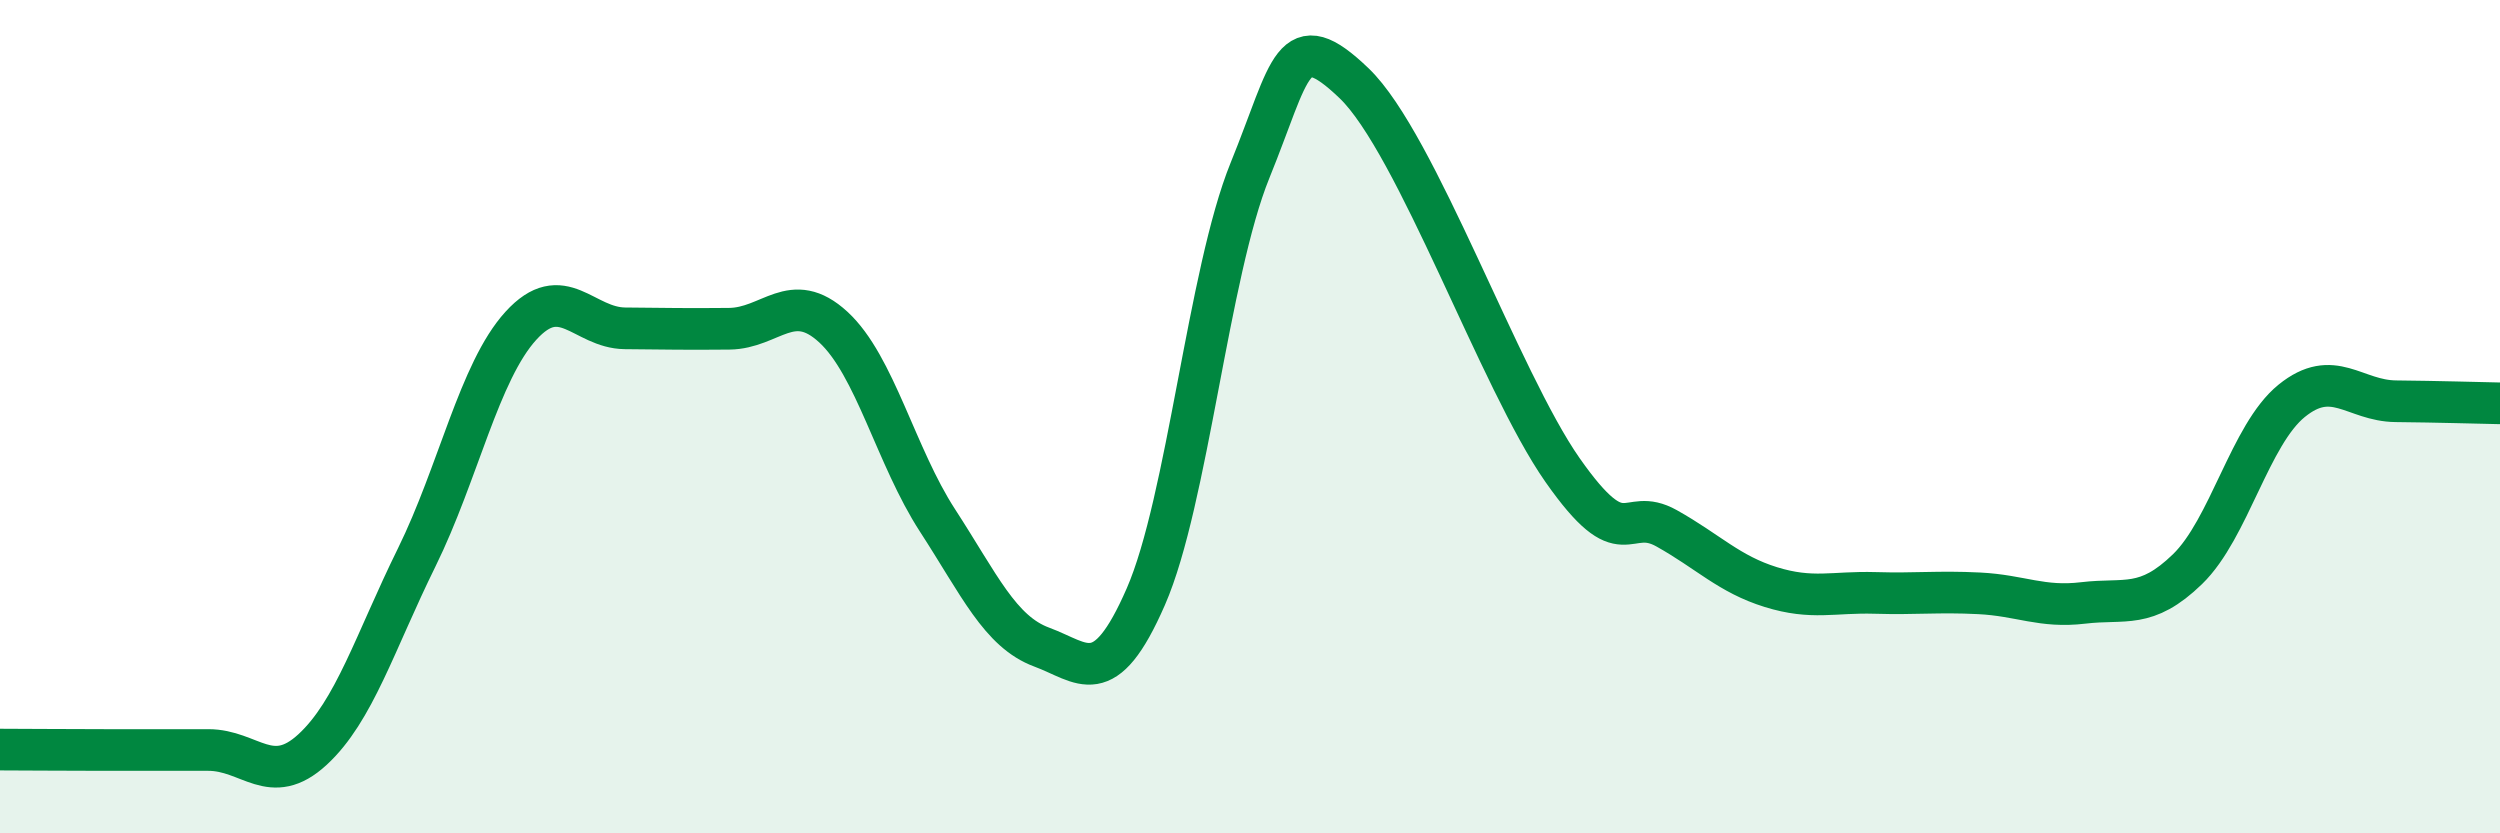
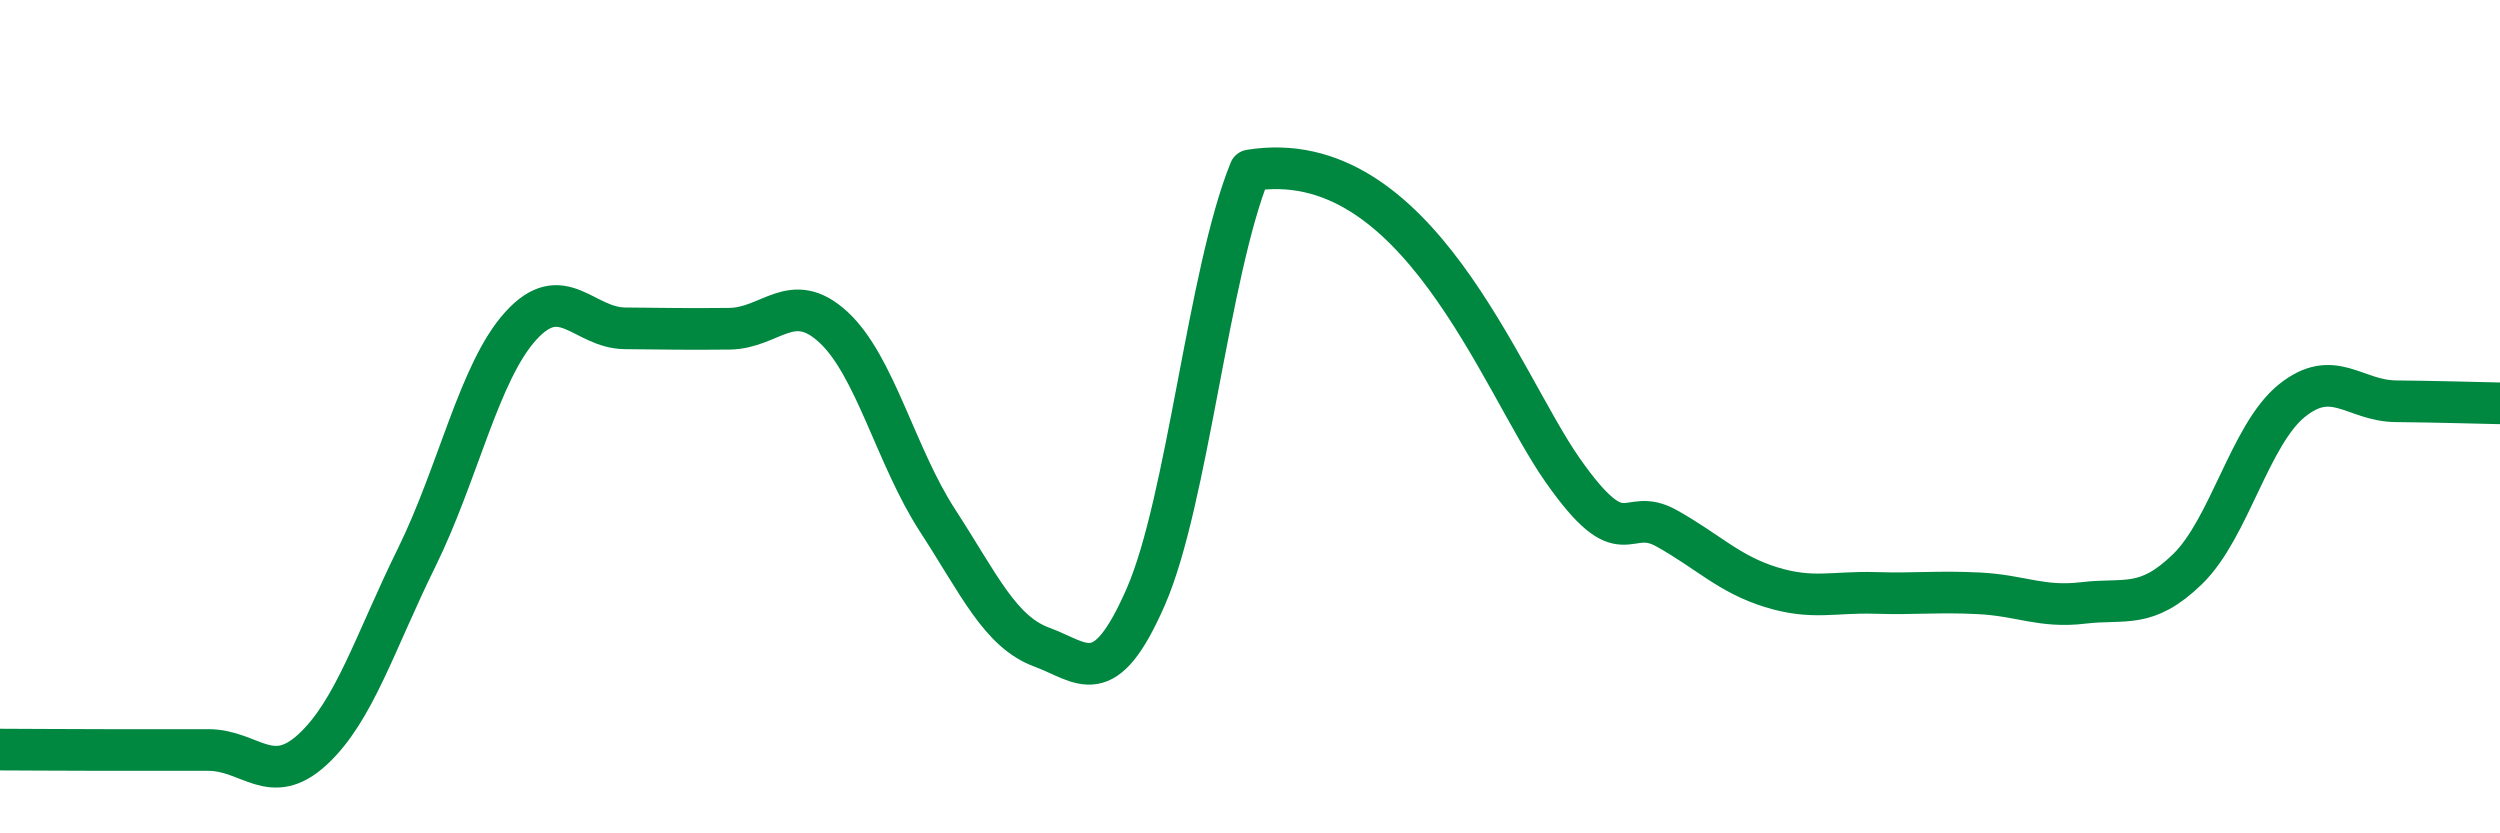
<svg xmlns="http://www.w3.org/2000/svg" width="60" height="20" viewBox="0 0 60 20">
-   <path d="M 0,17.99 C 0.5,17.99 1.5,18 2.5,18 C 3.5,18 4,18 5,18 C 6,18 6.5,18.91 7.5,17.99 C 8.5,17.07 9,15.41 10,13.38 C 11,11.35 11.5,8.92 12.5,7.82 C 13.5,6.72 14,7.87 15,7.88 C 16,7.89 16.5,7.9 17.5,7.89 C 18.5,7.88 19,6.93 20,7.85 C 21,8.77 21.5,10.95 22.5,12.49 C 23.5,14.03 24,15.16 25,15.53 C 26,15.9 26.5,16.61 27.5,14.32 C 28.5,12.03 29,6.55 30,4.09 C 31,1.63 31,0.56 32.5,2 C 34,3.44 36,9.14 37.5,11.28 C 39,13.42 39,12.12 40,12.68 C 41,13.24 41.5,13.78 42.5,14.09 C 43.5,14.4 44,14.2 45,14.23 C 46,14.26 46.5,14.19 47.5,14.24 C 48.5,14.29 49,14.59 50,14.47 C 51,14.35 51.5,14.63 52.5,13.66 C 53.5,12.69 54,10.43 55,9.62 C 56,8.81 56.5,9.62 57.5,9.63 C 58.5,9.64 59.5,9.67 60,9.68L60 20L0 20Z" fill="#008740" opacity="0.1" stroke-linecap="round" stroke-linejoin="round" />
-   <path d="M 0,17.99 C 0.5,17.99 1.5,18 2.5,18 C 3.5,18 4,18 5,18 C 6,18 6.5,18.91 7.5,17.99 C 8.5,17.07 9,15.41 10,13.38 C 11,11.35 11.5,8.92 12.5,7.82 C 13.5,6.72 14,7.87 15,7.88 C 16,7.89 16.5,7.9 17.5,7.89 C 18.5,7.88 19,6.93 20,7.85 C 21,8.77 21.5,10.95 22.5,12.49 C 23.5,14.03 24,15.16 25,15.53 C 26,15.9 26.5,16.61 27.5,14.32 C 28.5,12.03 29,6.55 30,4.09 C 31,1.63 31,0.56 32.5,2 C 34,3.44 36,9.14 37.5,11.28 C 39,13.42 39,12.12 40,12.68 C 41,13.24 41.5,13.78 42.5,14.09 C 43.5,14.4 44,14.2 45,14.23 C 46,14.26 46.5,14.19 47.5,14.24 C 48.5,14.29 49,14.59 50,14.47 C 51,14.35 51.5,14.63 52.5,13.66 C 53.5,12.69 54,10.43 55,9.62 C 56,8.81 56.5,9.62 57.5,9.63 C 58.5,9.64 59.5,9.67 60,9.68" stroke="#008740" stroke-width="1" fill="none" stroke-linecap="round" stroke-linejoin="round" />
+   <path d="M 0,17.99 C 0.5,17.99 1.5,18 2.5,18 C 3.5,18 4,18 5,18 C 6,18 6.5,18.91 7.5,17.99 C 8.5,17.07 9,15.41 10,13.38 C 11,11.35 11.5,8.92 12.5,7.82 C 13.5,6.72 14,7.87 15,7.88 C 16,7.89 16.5,7.9 17.5,7.89 C 18.5,7.88 19,6.93 20,7.85 C 21,8.77 21.5,10.95 22.5,12.49 C 23.5,14.03 24,15.16 25,15.53 C 26,15.9 26.5,16.61 27.5,14.32 C 28.5,12.03 29,6.55 30,4.09 C 34,3.44 36,9.14 37.5,11.28 C 39,13.42 39,12.12 40,12.68 C 41,13.24 41.5,13.78 42.5,14.09 C 43.5,14.4 44,14.2 45,14.23 C 46,14.26 46.5,14.19 47.5,14.24 C 48.5,14.29 49,14.59 50,14.47 C 51,14.35 51.5,14.63 52.5,13.66 C 53.5,12.69 54,10.43 55,9.62 C 56,8.81 56.5,9.62 57.5,9.63 C 58.5,9.64 59.5,9.67 60,9.68" stroke="#008740" stroke-width="1" fill="none" stroke-linecap="round" stroke-linejoin="round" />
</svg>